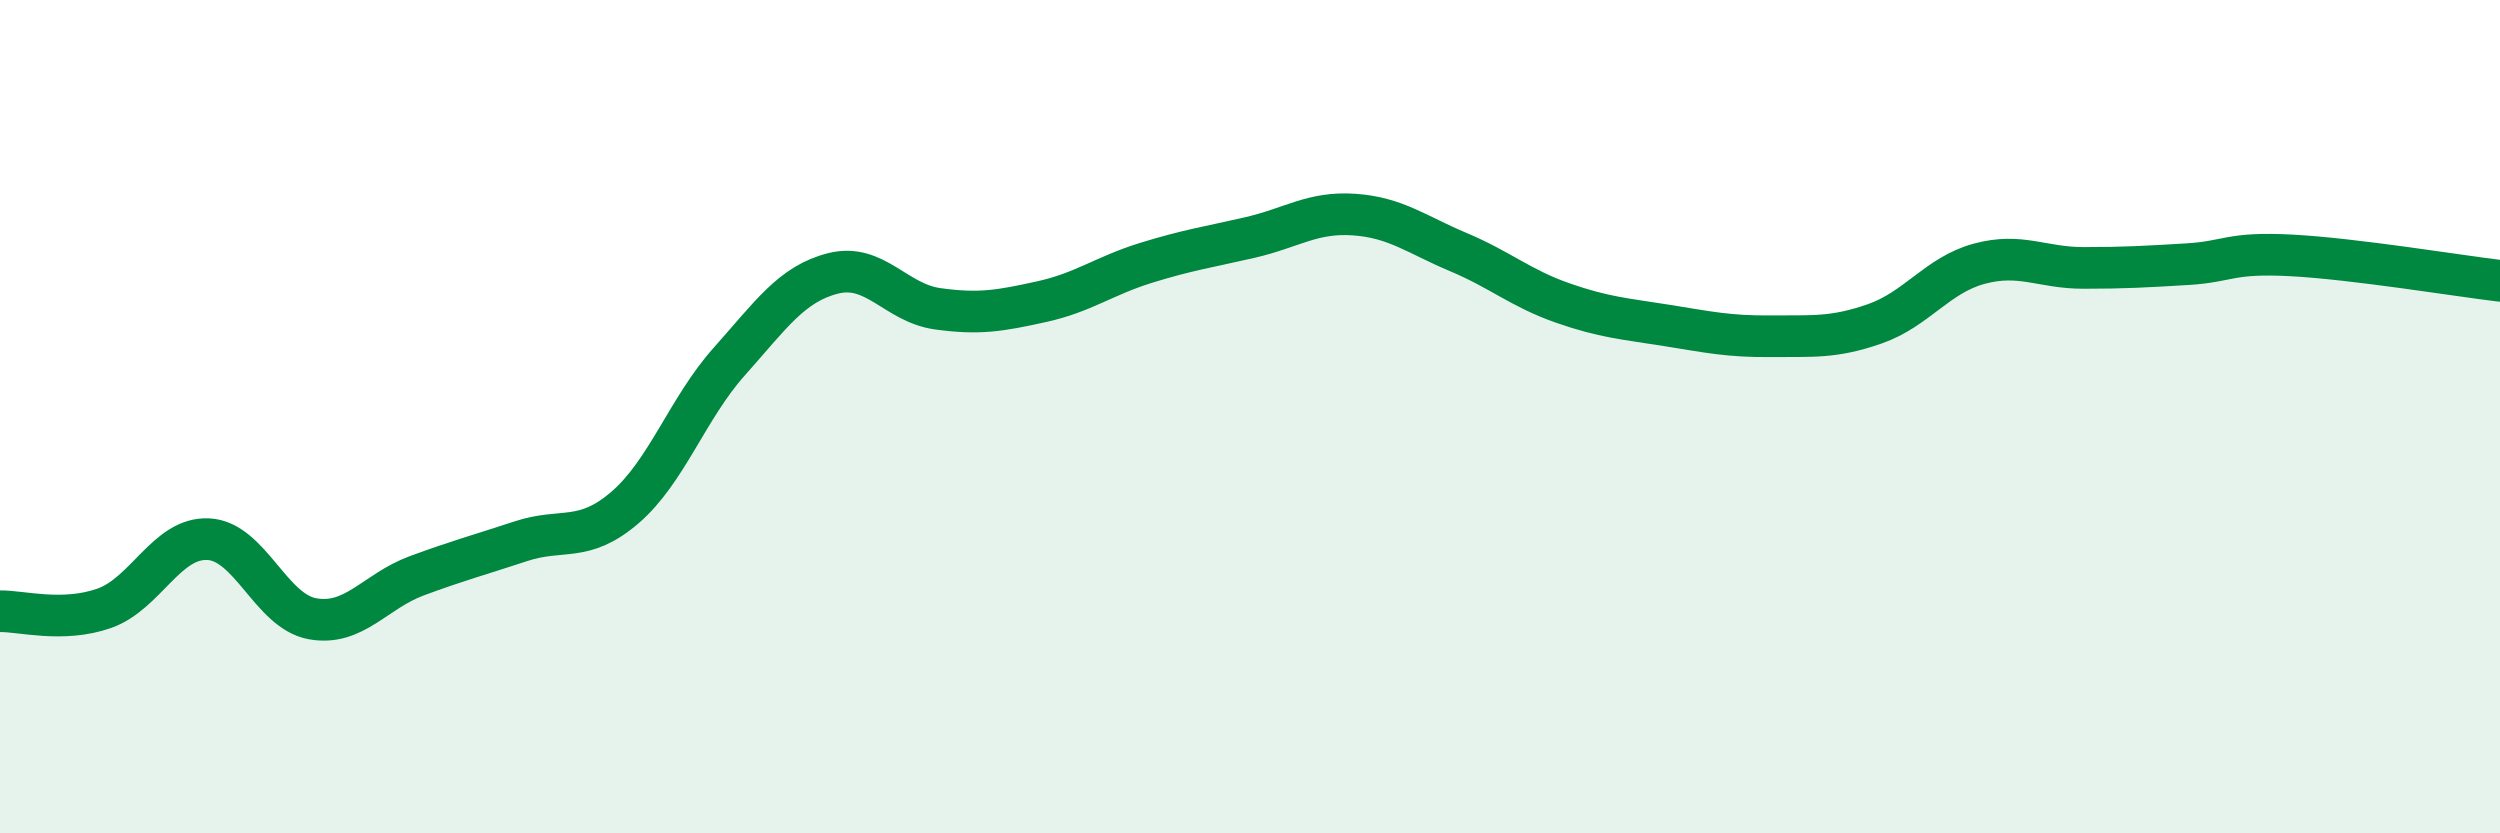
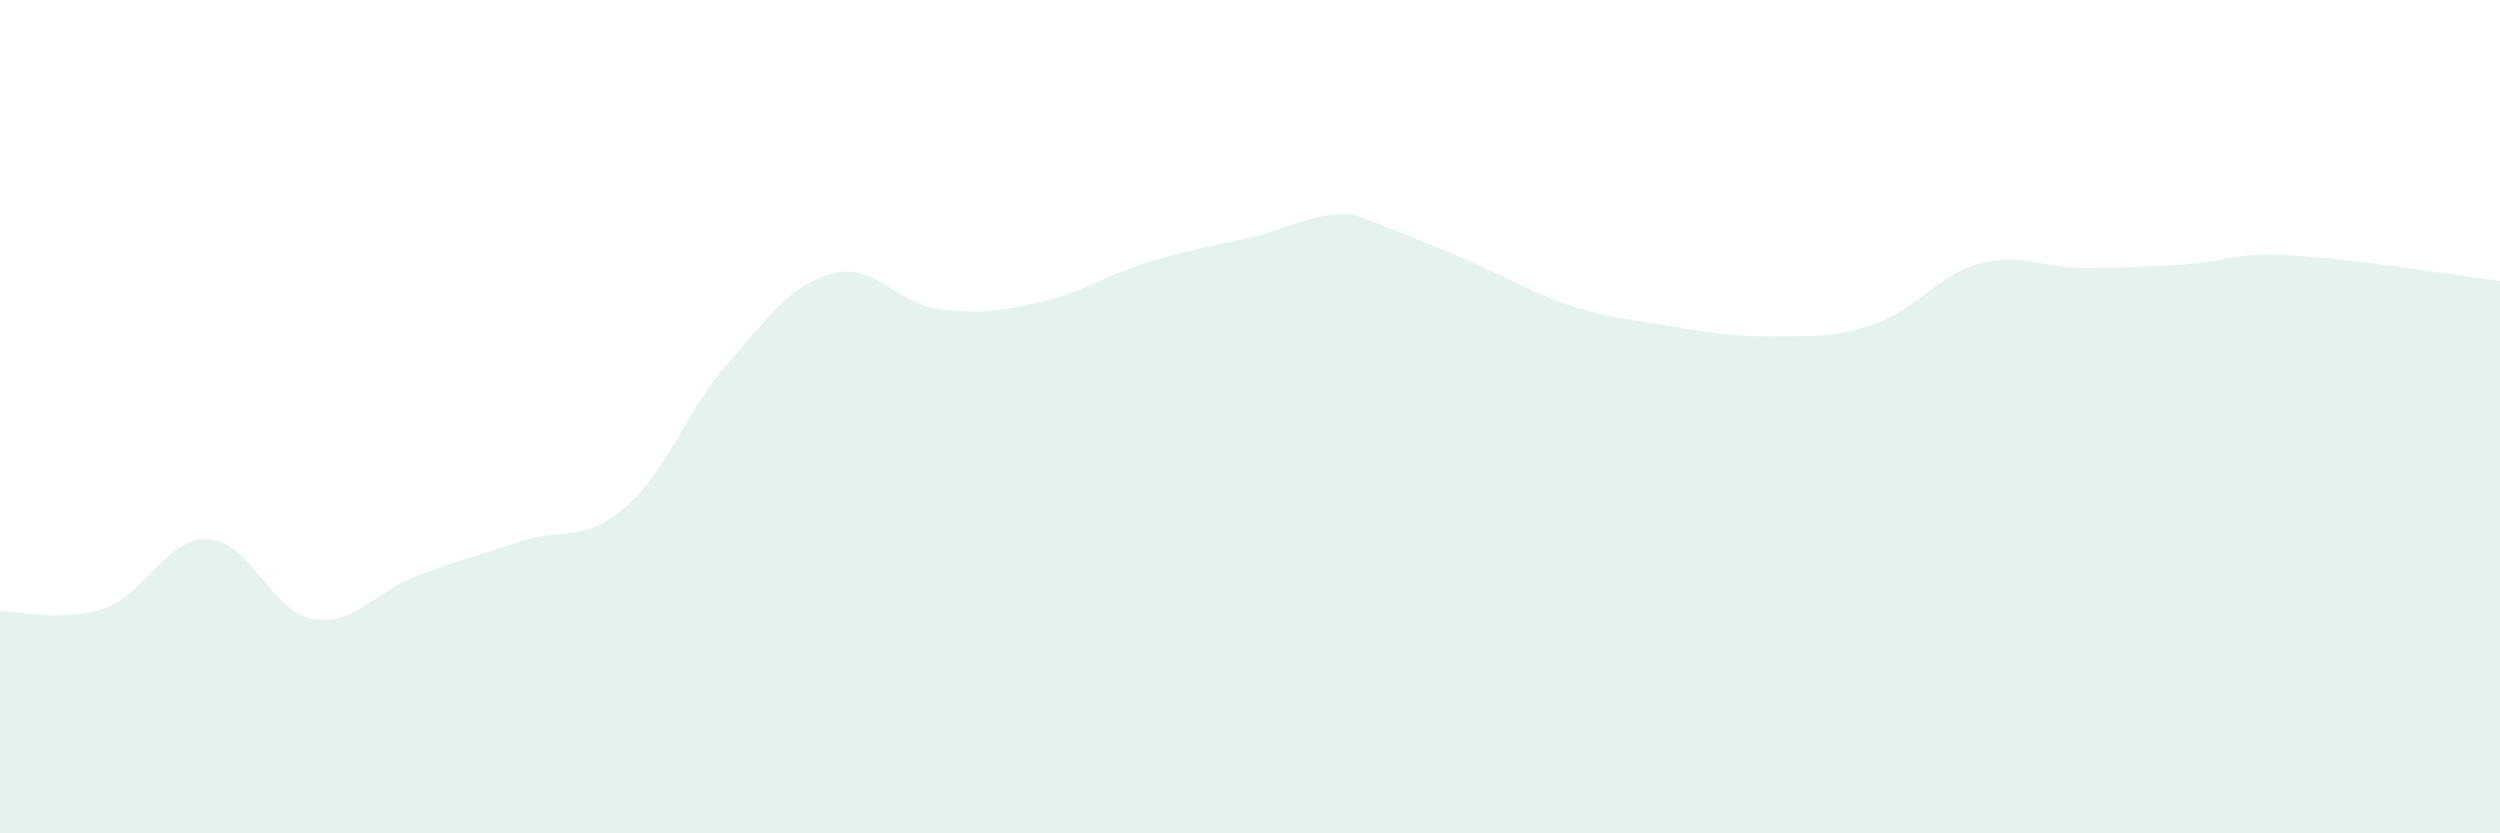
<svg xmlns="http://www.w3.org/2000/svg" width="60" height="20" viewBox="0 0 60 20">
-   <path d="M 0,14.67 C 0.5,14.66 1.5,14.95 2.5,14.6 C 3.5,14.25 4,12.89 5,12.94 C 6,12.99 6.5,14.67 7.5,14.85 C 8.5,15.03 9,14.19 10,13.82 C 11,13.45 11.5,13.32 12.5,12.99 C 13.5,12.66 14,13.04 15,12.18 C 16,11.32 16.5,9.8 17.5,8.68 C 18.5,7.56 19,6.81 20,6.56 C 21,6.31 21.5,7.27 22.5,7.41 C 23.5,7.55 24,7.46 25,7.24 C 26,7.02 26.5,6.62 27.5,6.31 C 28.5,6 29,5.93 30,5.7 C 31,5.47 31.5,5.08 32.5,5.15 C 33.5,5.22 34,5.63 35,6.05 C 36,6.47 36.5,6.92 37.5,7.27 C 38.5,7.62 39,7.65 40,7.81 C 41,7.97 41.5,8.08 42.5,8.07 C 43.5,8.06 44,8.12 45,7.77 C 46,7.42 46.5,6.6 47.5,6.33 C 48.5,6.06 49,6.43 50,6.43 C 51,6.43 51.5,6.4 52.5,6.34 C 53.5,6.28 53.5,6.05 55,6.13 C 56.5,6.21 59,6.62 60,6.74L60 20L0 20Z" fill="#008740" opacity="0.1" stroke-linecap="round" stroke-linejoin="round" />
-   <path d="M 0,14.67 C 0.5,14.66 1.5,14.95 2.5,14.6 C 3.5,14.25 4,12.89 5,12.94 C 6,12.99 6.5,14.67 7.5,14.85 C 8.5,15.03 9,14.19 10,13.82 C 11,13.45 11.5,13.32 12.5,12.99 C 13.5,12.66 14,13.04 15,12.18 C 16,11.32 16.5,9.8 17.5,8.68 C 18.5,7.56 19,6.81 20,6.56 C 21,6.31 21.5,7.27 22.5,7.41 C 23.5,7.55 24,7.46 25,7.24 C 26,7.02 26.5,6.62 27.5,6.31 C 28.5,6 29,5.93 30,5.7 C 31,5.47 31.5,5.08 32.5,5.15 C 33.5,5.22 34,5.63 35,6.05 C 36,6.47 36.5,6.92 37.5,7.27 C 38.5,7.62 39,7.65 40,7.81 C 41,7.97 41.5,8.08 42.5,8.07 C 43.5,8.06 44,8.12 45,7.77 C 46,7.42 46.5,6.6 47.5,6.33 C 48.5,6.06 49,6.43 50,6.43 C 51,6.43 51.5,6.4 52.5,6.34 C 53.5,6.28 53.5,6.05 55,6.13 C 56.5,6.21 59,6.62 60,6.74" stroke="#008740" stroke-width="1" fill="none" stroke-linecap="round" stroke-linejoin="round" />
+   <path d="M 0,14.67 C 0.5,14.66 1.5,14.95 2.5,14.6 C 3.5,14.25 4,12.89 5,12.94 C 6,12.99 6.5,14.67 7.5,14.85 C 8.5,15.03 9,14.19 10,13.82 C 11,13.45 11.5,13.32 12.5,12.99 C 13.5,12.66 14,13.04 15,12.18 C 16,11.32 16.5,9.8 17.5,8.68 C 18.5,7.56 19,6.81 20,6.56 C 21,6.31 21.5,7.27 22.5,7.41 C 23.5,7.55 24,7.46 25,7.24 C 26,7.02 26.5,6.62 27.5,6.31 C 28.5,6 29,5.93 30,5.7 C 31,5.47 31.5,5.08 32.5,5.15 C 36,6.47 36.5,6.92 37.5,7.27 C 38.5,7.62 39,7.65 40,7.81 C 41,7.97 41.5,8.08 42.5,8.07 C 43.5,8.06 44,8.12 45,7.77 C 46,7.42 46.5,6.6 47.5,6.33 C 48.5,6.06 49,6.43 50,6.43 C 51,6.43 51.5,6.4 52.5,6.34 C 53.5,6.28 53.5,6.05 55,6.13 C 56.5,6.21 59,6.62 60,6.74L60 20L0 20Z" fill="#008740" opacity="0.1" stroke-linecap="round" stroke-linejoin="round" />
</svg>